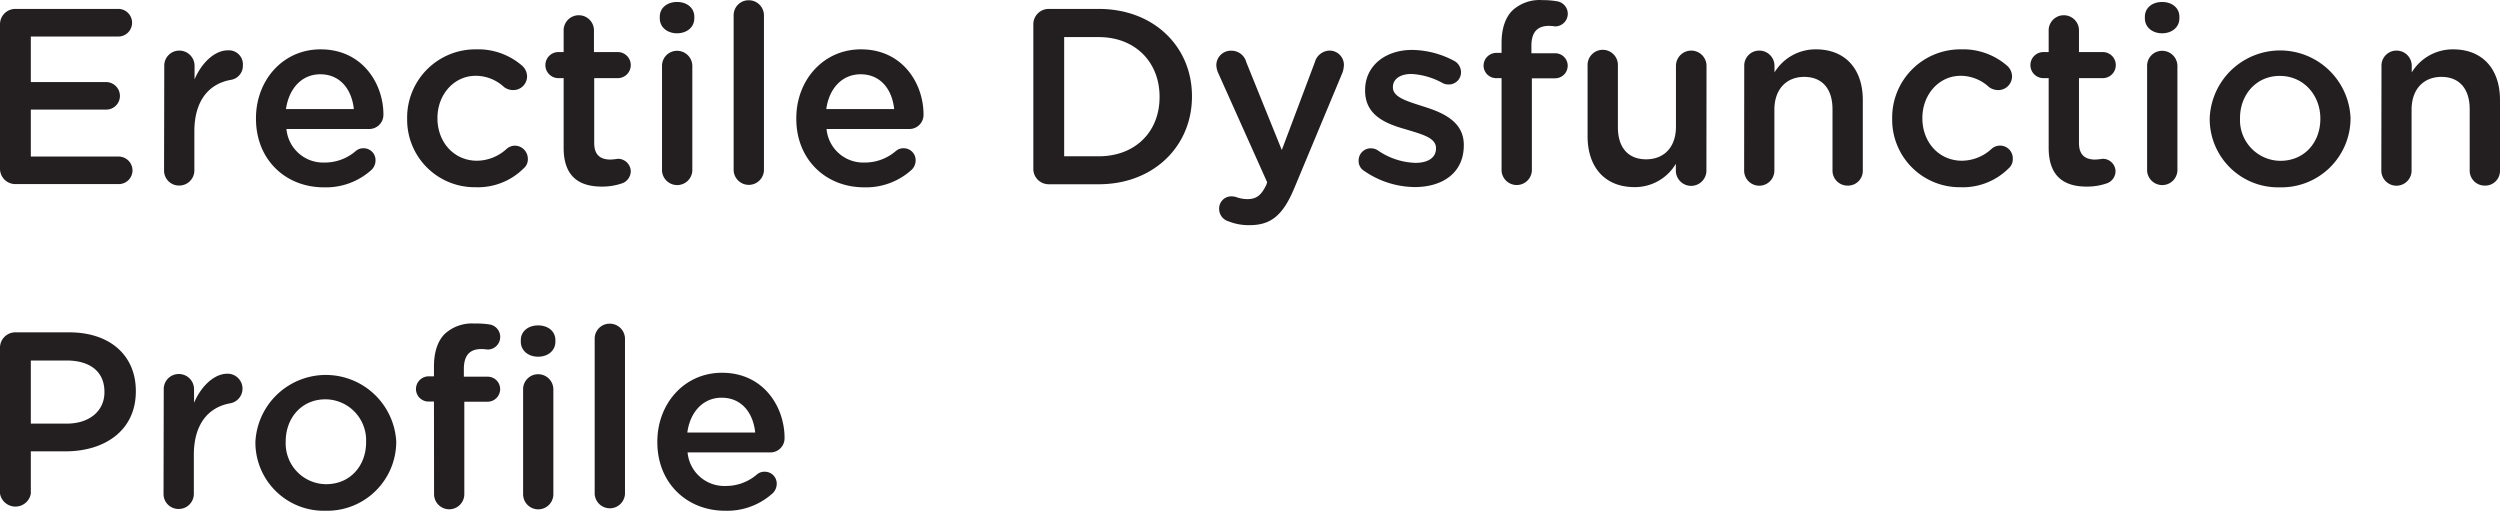
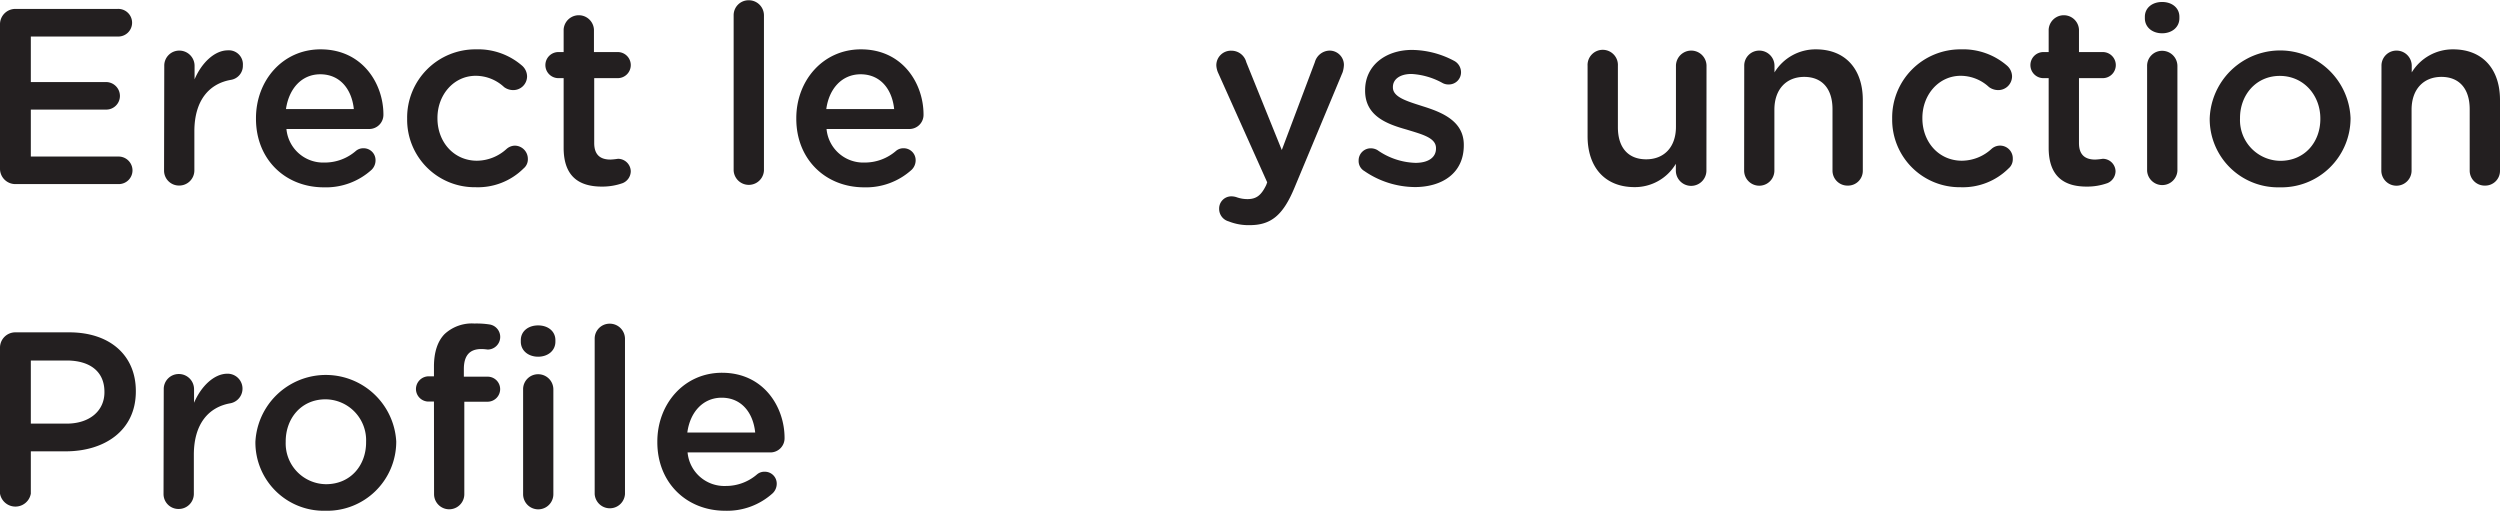
<svg xmlns="http://www.w3.org/2000/svg" id="Layer_1" data-name="Layer 1" viewBox="0 -0.01 479.25 97.91">
  <defs>
    <style>.cls-1{fill:#231f20;}</style>
  </defs>
  <path class="cls-1" d="M196.09,302.15V274.5a2.94,2.94,0,0,1,3-3H218.6a2.65,2.65,0,1,1,0,5.29H202v8.73h14.44a2.67,2.67,0,0,1,2.64,2.69,2.62,2.62,0,0,1-2.64,2.59H202v9h16.84a2.67,2.67,0,0,1,2.65,2.64,2.63,2.63,0,0,1-2.65,2.64H199.07A2.94,2.94,0,0,1,196.09,302.15Z" transform="translate(-196.09 -269.8)" />
  <path class="cls-1" d="M227.58,282.42a2.87,2.87,0,0,1,2.88-2.93,2.92,2.92,0,0,1,2.93,2.93V285c1.34-3.16,3.84-5.56,6.38-5.56a2.69,2.69,0,0,1,2.88,2.88,2.73,2.73,0,0,1-2.3,2.78c-4.13.72-7,3.89-7,9.89v7.49a2.9,2.9,0,0,1-2.93,2.88,2.86,2.86,0,0,1-2.88-2.88Z" transform="translate(-196.09 -269.8)" />
  <path class="cls-1" d="M258.16,305.7c-7.35,0-13-5.32-13-13.15v-.1c0-7.24,5.13-13.2,12.38-13.2,8.07,0,12.05,6.63,12.05,12.48a2.72,2.72,0,0,1-2.74,2.79H251a7.07,7.07,0,0,0,7.29,6.43,9.07,9.07,0,0,0,6-2.21,2.2,2.2,0,0,1,1.49-.53,2.28,2.28,0,0,1,2.3,2.36,2.52,2.52,0,0,1-.76,1.77A13,13,0,0,1,258.16,305.7Zm5.76-15c-.39-3.75-2.6-6.67-6.44-6.67-3.55,0-6,2.73-6.57,6.67Z" transform="translate(-196.09 -269.8)" />
  <path class="cls-1" d="M274.14,292.6v-.1a13.08,13.08,0,0,1,13.2-13.25,12.85,12.85,0,0,1,8.88,3.17,2.79,2.79,0,0,1,.91,2,2.64,2.64,0,0,1-2.69,2.64,2.91,2.91,0,0,1-1.72-.58,8,8,0,0,0-5.43-2.16c-4.22,0-7.34,3.65-7.34,8.07v.09c0,4.51,3.12,8.12,7.58,8.12a8.52,8.52,0,0,0,5.67-2.26,2.49,2.49,0,0,1,1.58-.63,2.53,2.53,0,0,1,2.5,2.55,2.25,2.25,0,0,1-.82,1.82,12.41,12.41,0,0,1-9.22,3.6A12.94,12.94,0,0,1,274.14,292.6Z" transform="translate(-196.09 -269.8)" />
  <path class="cls-1" d="M304.14,298.12V284.77h-1a2.5,2.5,0,1,1,0-5h1v-4.32a2.91,2.91,0,0,1,5.81,0v4.32h4.56a2.5,2.5,0,1,1,0,5H310v12.44c0,2.25,1.15,3.17,3.12,3.17a13.2,13.2,0,0,0,1.44-.15,2.46,2.46,0,0,1,2.45,2.4,2.5,2.5,0,0,1-1.54,2.26,11.61,11.61,0,0,1-4,.67C307.16,305.56,304.14,303.69,304.14,298.12Z" transform="translate(-196.09 -269.8)" />
-   <path class="cls-1" d="M322.57,273c0-1.72,1.44-2.83,3.31-2.83s3.31,1.11,3.31,2.83v.29c0,1.73-1.44,2.88-3.31,2.88s-3.31-1.15-3.31-2.88Zm.43,9.46a2.87,2.87,0,0,1,2.88-2.93,2.92,2.92,0,0,1,2.93,2.93v20.07a2.91,2.91,0,0,1-5.81,0Z" transform="translate(-196.09 -269.8)" />
  <path class="cls-1" d="M336.73,272.72a2.86,2.86,0,0,1,2.88-2.88,2.9,2.9,0,0,1,2.93,2.88v29.77a2.91,2.91,0,0,1-5.81,0Z" transform="translate(-196.09 -269.8)" />
  <path class="cls-1" d="M361.74,305.7c-7.35,0-13-5.32-13-13.15v-.1c0-7.24,5.14-13.2,12.39-13.2,8.06,0,12,6.63,12,12.48a2.71,2.71,0,0,1-2.73,2.79H354.54a7.07,7.07,0,0,0,7.29,6.43,9.12,9.12,0,0,0,6-2.21,2.17,2.17,0,0,1,1.48-.53,2.29,2.29,0,0,1,2.31,2.36,2.53,2.53,0,0,1-.77,1.77A13,13,0,0,1,361.74,305.7Zm5.76-15c-.38-3.75-2.59-6.67-6.43-6.67-3.56,0-6.05,2.73-6.58,6.67Z" transform="translate(-196.09 -269.8)" />
-   <path class="cls-1" d="M394.18,274.5a2.94,2.94,0,0,1,3-3h9.55c10.56,0,17.86,7.25,17.86,16.71v.1c0,9.45-7.3,16.8-17.86,16.8h-9.55a2.94,2.94,0,0,1-3-3Zm12.53,25.25c7.06,0,11.67-4.75,11.67-11.33v-.09c0-6.58-4.61-11.43-11.67-11.43h-6.62v22.85Z" transform="translate(-196.09 -269.8)" />
  <path class="cls-1" d="M431.63,312.23a2.48,2.48,0,0,1-1.83-2.4,2.33,2.33,0,0,1,2.35-2.4,3.14,3.14,0,0,1,1.06.19,6.31,6.31,0,0,0,2,.34c1.73,0,2.65-.72,3.61-2.69l.19-.53-9.41-21a4,4,0,0,1-.34-1.39,2.79,2.79,0,0,1,2.88-2.84A2.93,2.93,0,0,1,435,281.7l6.81,16.85,6.34-16.85a3,3,0,0,1,2.78-2.21,2.75,2.75,0,0,1,2.79,2.74,5.46,5.46,0,0,1-.24,1.39l-9.27,22.23c-2.16,5.18-4.46,7.1-8.54,7.1A10.26,10.26,0,0,1,431.63,312.23Z" transform="translate(-196.09 -269.8)" />
  <path class="cls-1" d="M457.64,302.58a2.21,2.21,0,0,1-1.1-2,2.32,2.32,0,0,1,2.35-2.36,2.58,2.58,0,0,1,1.25.34,13.37,13.37,0,0,0,7.29,2.45c2.5,0,3.94-1.06,3.94-2.74v-.09c0-2-2.69-2.64-5.66-3.56-3.75-1.05-7.93-2.59-7.93-7.44v-.09c0-4.8,4-7.73,9-7.73a17.5,17.5,0,0,1,8,2.06,2.48,2.48,0,0,1,1.39,2.21,2.33,2.33,0,0,1-2.4,2.35,2.28,2.28,0,0,1-1.15-.28,13.81,13.81,0,0,0-5.95-1.73c-2.26,0-3.56,1.05-3.56,2.49v.1c0,1.87,2.74,2.64,5.72,3.6,3.69,1.15,7.87,2.83,7.87,7.39v.1c0,5.33-4.13,8-9.41,8A17.3,17.3,0,0,1,457.64,302.58Z" transform="translate(-196.09 -269.8)" />
-   <path class="cls-1" d="M483.94,284.77h-1a2.41,2.41,0,0,1-2.45-2.4,2.45,2.45,0,0,1,2.45-2.44h1v-1.88c0-2.78.72-4.89,2.07-6.24a7.67,7.67,0,0,1,5.71-2,16.25,16.25,0,0,1,2.93.24,2.42,2.42,0,0,1-.43,4.8,9.1,9.1,0,0,0-1.2-.1c-2.21,0-3.36,1.2-3.36,3.84V280h4.51a2.39,2.39,0,0,1,2.45,2.4,2.42,2.42,0,0,1-2.45,2.4h-4.42v17.72a2.91,2.91,0,0,1-5.81,0Z" transform="translate(-196.09 -269.8)" />
  <path class="cls-1" d="M523.21,302.49a2.93,2.93,0,0,1-5.86,0v-1.3a9.12,9.12,0,0,1-7.92,4.47c-5.71,0-9-3.85-9-9.75V282.42a2.91,2.91,0,1,1,5.81,0v11.76c0,3.94,2,6.15,5.42,6.15s5.71-2.31,5.71-6.24V282.42a2.93,2.93,0,0,1,5.86,0Z" transform="translate(-196.09 -269.8)" />
  <path class="cls-1" d="M530.46,282.42a2.87,2.87,0,0,1,2.88-2.93,2.91,2.91,0,0,1,2.92,2.93v1.25a9.22,9.22,0,0,1,7.93-4.42c5.71,0,9,3.84,9,9.7v13.54a2.83,2.83,0,0,1-2.88,2.88,2.87,2.87,0,0,1-2.93-2.88V290.73c0-3.94-2-6.2-5.42-6.2s-5.72,2.36-5.72,6.29v11.67a2.9,2.9,0,0,1-5.8,0Z" transform="translate(-196.09 -269.8)" />
  <path class="cls-1" d="M558.82,292.6v-.1A13.08,13.08,0,0,1,572,279.25a12.85,12.85,0,0,1,8.89,3.17,2.79,2.79,0,0,1,.91,2,2.64,2.64,0,0,1-2.69,2.64,3,3,0,0,1-1.73-.58,8,8,0,0,0-5.42-2.16c-4.23,0-7.35,3.65-7.35,8.07v.09c0,4.51,3.12,8.12,7.59,8.12a8.47,8.47,0,0,0,5.66-2.26,2.44,2.44,0,0,1,4.08,1.92,2.27,2.27,0,0,1-.81,1.82,12.43,12.43,0,0,1-9.22,3.6A12.94,12.94,0,0,1,558.82,292.6Z" transform="translate(-196.09 -269.8)" />
  <path class="cls-1" d="M588.82,298.12V284.77h-1a2.5,2.5,0,0,1,0-5h1v-4.32a2.91,2.91,0,0,1,5.81,0v4.32h4.56a2.5,2.5,0,1,1,0,5h-4.56v12.44c0,2.25,1.15,3.17,3.12,3.17a13.2,13.2,0,0,0,1.44-.15,2.45,2.45,0,0,1,2.45,2.4,2.5,2.5,0,0,1-1.54,2.26,11.53,11.53,0,0,1-4,.67C591.85,305.56,588.82,303.69,588.82,298.12Z" transform="translate(-196.09 -269.8)" />
  <path class="cls-1" d="M607.26,273c0-1.72,1.44-2.83,3.31-2.83s3.31,1.11,3.31,2.83v.29c0,1.73-1.44,2.88-3.31,2.88s-3.31-1.15-3.31-2.88Zm.43,9.46a2.87,2.87,0,0,1,2.88-2.93,2.92,2.92,0,0,1,2.93,2.93v20.07a2.91,2.91,0,0,1-5.81,0Z" transform="translate(-196.09 -269.8)" />
  <path class="cls-1" d="M619.69,292.6v-.1a13.51,13.51,0,0,1,27-.09v.09a13.25,13.25,0,0,1-13.58,13.2A13.1,13.1,0,0,1,619.69,292.6Zm21.21,0v-.1c0-4.46-3.21-8.16-7.77-8.16s-7.63,3.65-7.63,8.07v.09a7.81,7.81,0,0,0,7.72,8.12C637.93,300.62,640.9,297,640.9,292.6Z" transform="translate(-196.09 -269.8)" />
  <path class="cls-1" d="M652.62,282.42a2.87,2.87,0,0,1,2.88-2.93,2.91,2.91,0,0,1,2.92,2.93v1.25a9.21,9.21,0,0,1,7.92-4.42c5.72,0,9,3.84,9,9.7v13.54a2.83,2.83,0,0,1-2.88,2.88,2.87,2.87,0,0,1-2.93-2.88V290.73c0-3.94-2-6.2-5.42-6.2s-5.72,2.36-5.72,6.29v11.67a2.9,2.9,0,0,1-5.8,0Z" transform="translate(-196.09 -269.8)" />
  <path class="cls-1" d="M196.09,336.5a2.94,2.94,0,0,1,3-3h10.27c7.87,0,12.77,4.47,12.77,11.24v.09c0,7.54-6.05,11.48-13.44,11.48H202v8.11a3,3,0,0,1-5.91,0ZM208.86,351c4.46,0,7.25-2.5,7.25-6v-.1c0-3.93-2.83-6-7.25-6H202V351Z" transform="translate(-196.09 -269.8)" />
  <path class="cls-1" d="M227.48,344.42a2.87,2.87,0,0,1,2.88-2.93,2.91,2.91,0,0,1,2.93,2.93V347c1.35-3.16,3.84-5.57,6.39-5.57a2.86,2.86,0,0,1,.57,5.67c-4.13.72-7,3.89-7,9.89v7.49a2.9,2.9,0,0,1-2.93,2.88,2.86,2.86,0,0,1-2.88-2.88Z" transform="translate(-196.09 -269.8)" />
  <path class="cls-1" d="M245.05,354.6v-.1a13.52,13.52,0,0,1,27-.09v.09a13.25,13.25,0,0,1-13.59,13.2A13.1,13.1,0,0,1,245.05,354.6Zm21.22,0v-.1a7.84,7.84,0,0,0-7.78-8.16c-4.65,0-7.63,3.65-7.63,8.07v.09a7.81,7.81,0,0,0,7.73,8.11C263.29,362.61,266.27,359,266.27,354.6Z" transform="translate(-196.09 -269.8)" />
  <path class="cls-1" d="M279.28,346.77h-1a2.41,2.41,0,0,1-2.45-2.4,2.45,2.45,0,0,1,2.45-2.44h1v-1.88c0-2.78.72-4.89,2.06-6.24a7.69,7.69,0,0,1,5.71-2A16.25,16.25,0,0,1,290,332a2.42,2.42,0,0,1-.43,4.8,9.1,9.1,0,0,0-1.2-.1c-2.21,0-3.36,1.2-3.36,3.84V342h4.51a2.39,2.39,0,0,1,2.45,2.4,2.42,2.42,0,0,1-2.45,2.4h-4.42v17.72a2.9,2.9,0,0,1-5.8,0ZM295.93,335c0-1.72,1.44-2.83,3.32-2.83s3.31,1.11,3.31,2.83v.29c0,1.73-1.44,2.88-3.31,2.88s-3.32-1.15-3.32-2.88Zm.44,9.46a2.87,2.87,0,0,1,2.88-2.93,2.91,2.91,0,0,1,2.92,2.93v20.07a2.9,2.9,0,0,1-5.8,0Z" transform="translate(-196.09 -269.8)" />
  <path class="cls-1" d="M310.09,334.73a2.86,2.86,0,0,1,2.88-2.89,2.91,2.91,0,0,1,2.93,2.89v29.76a2.91,2.91,0,0,1-5.81,0Z" transform="translate(-196.09 -269.8)" />
  <path class="cls-1" d="M335.1,367.7c-7.35,0-13-5.32-13-13.15v-.1c0-7.24,5.14-13.2,12.39-13.2,8.06,0,12,6.63,12,12.48a2.71,2.71,0,0,1-2.73,2.79H327.9a7.07,7.07,0,0,0,7.3,6.43,9.11,9.11,0,0,0,6-2.21,2.17,2.17,0,0,1,1.48-.52,2.28,2.28,0,0,1,2.31,2.35,2.53,2.53,0,0,1-.77,1.77A13,13,0,0,1,335.1,367.7Zm5.76-15c-.38-3.75-2.59-6.67-6.43-6.67-3.55,0-6.05,2.73-6.58,6.67Z" transform="translate(-196.09 -269.8)" />
</svg>